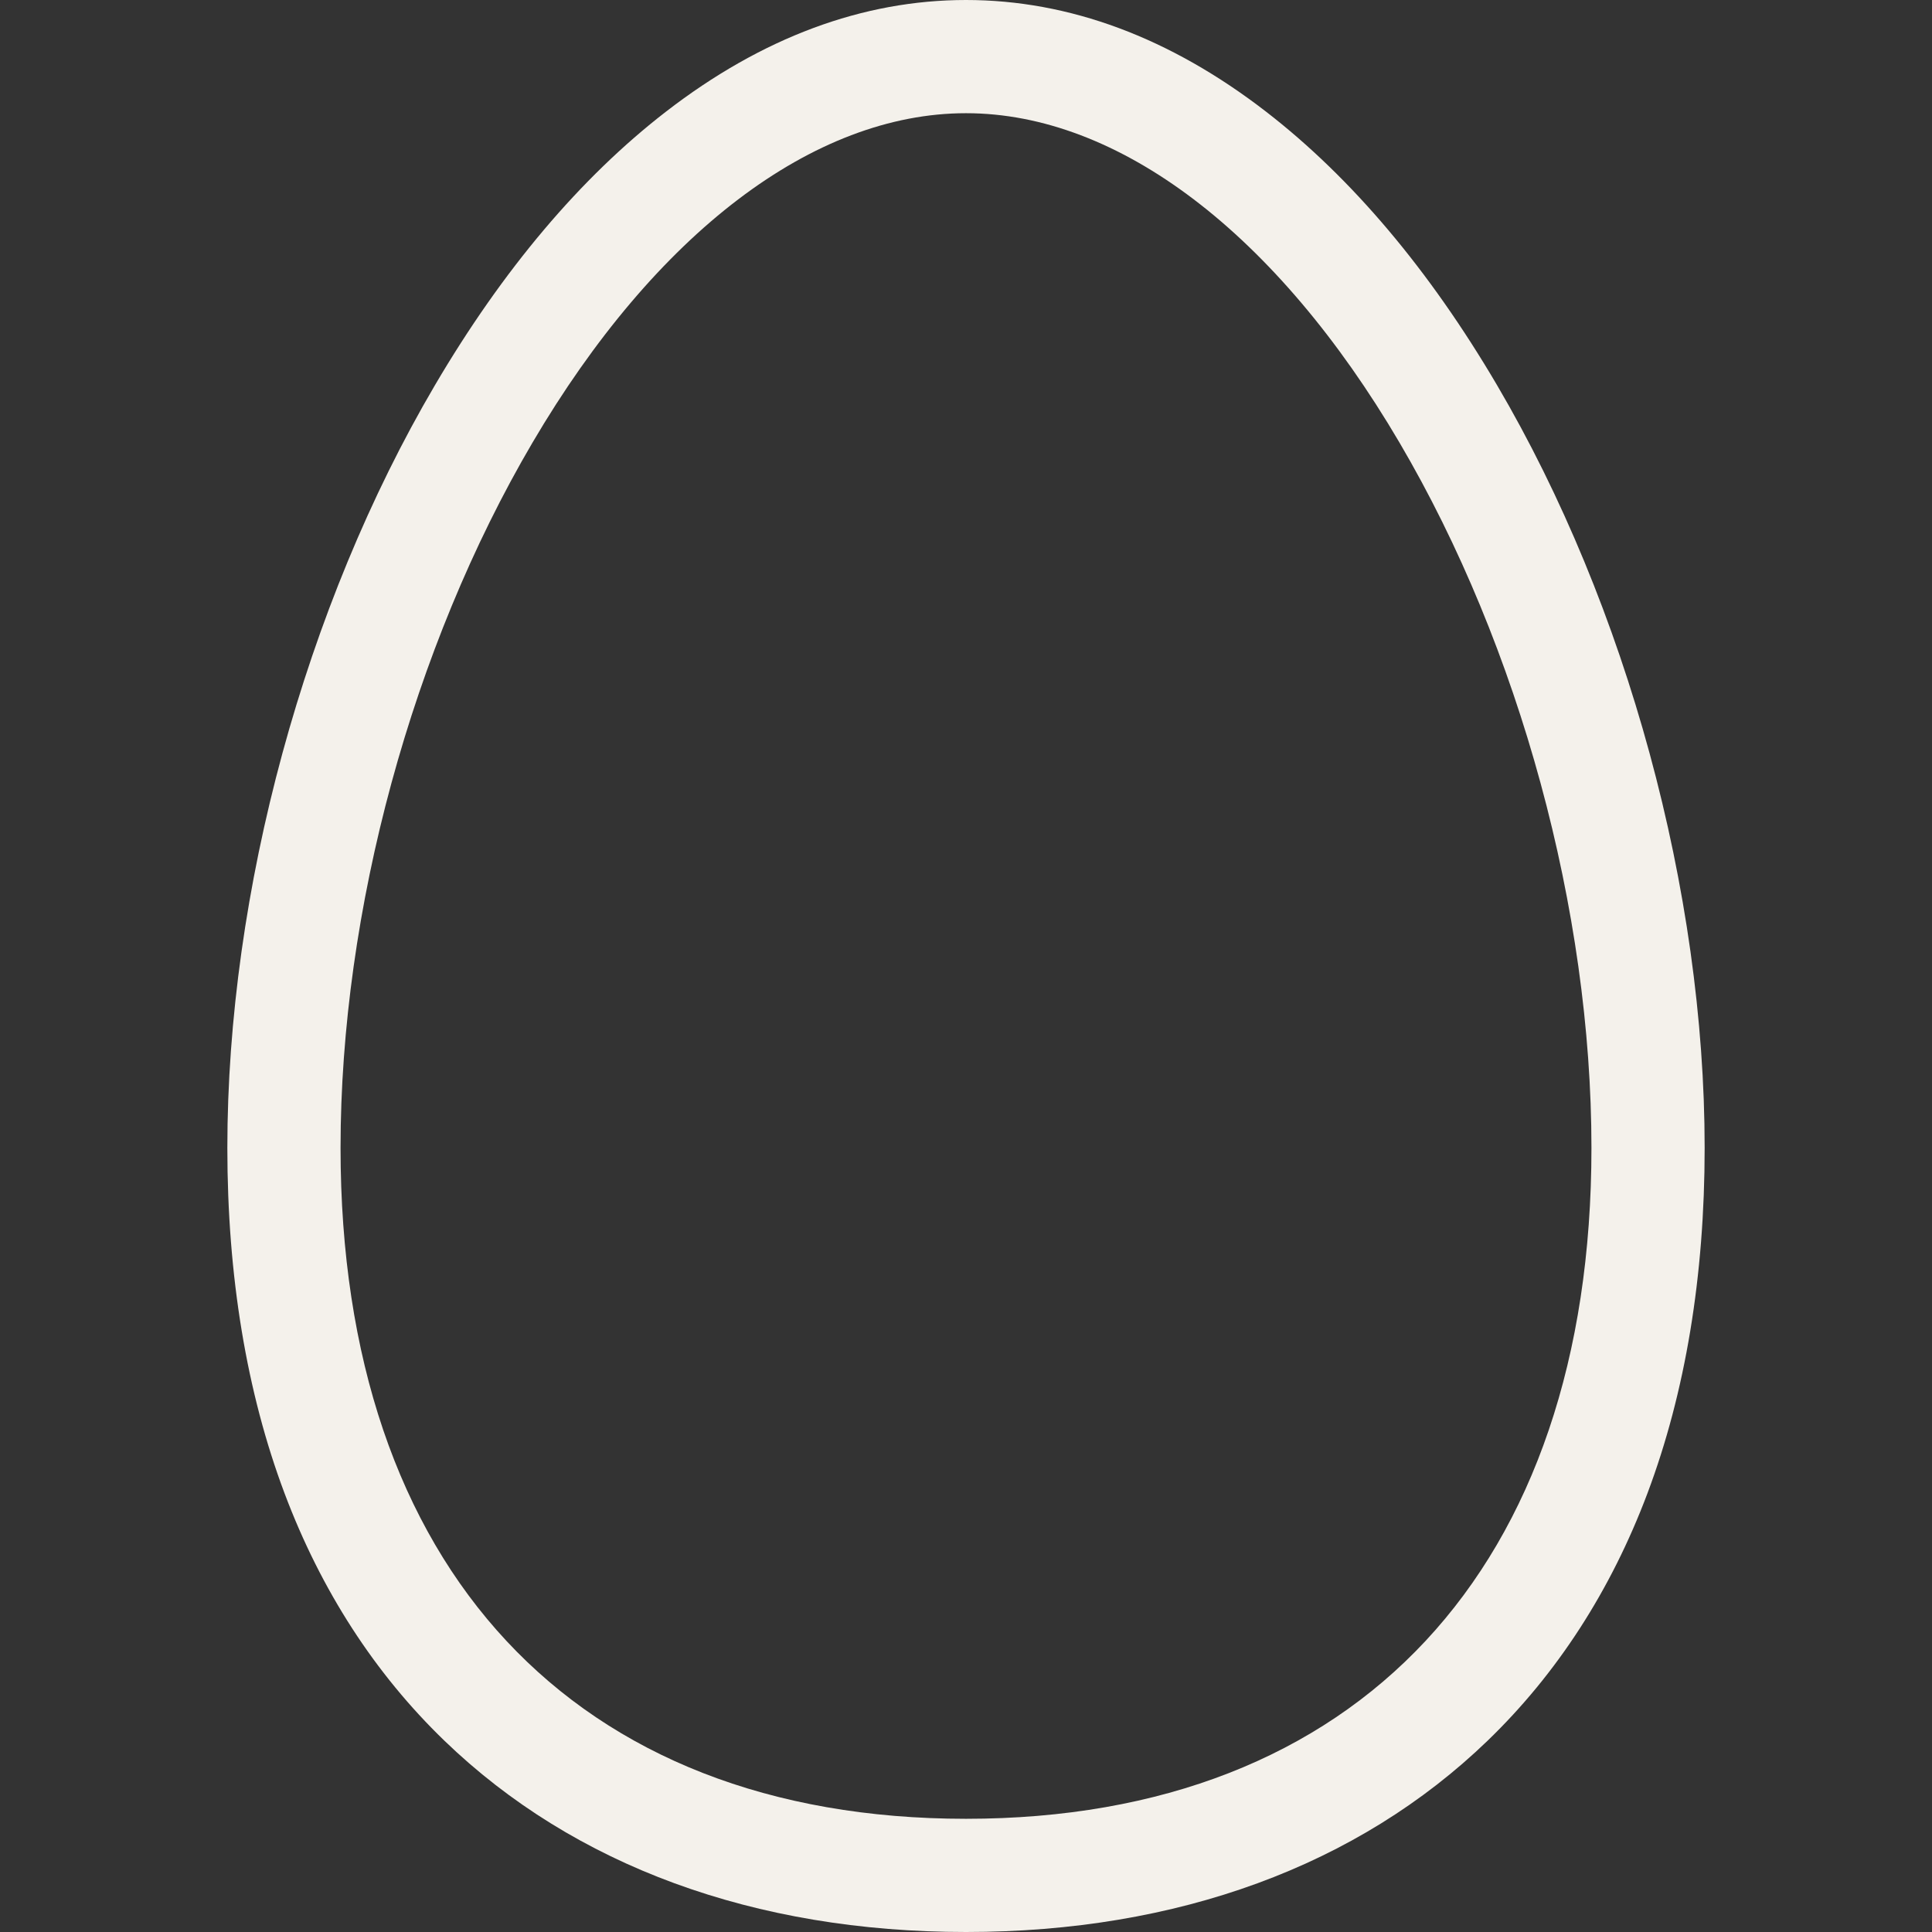
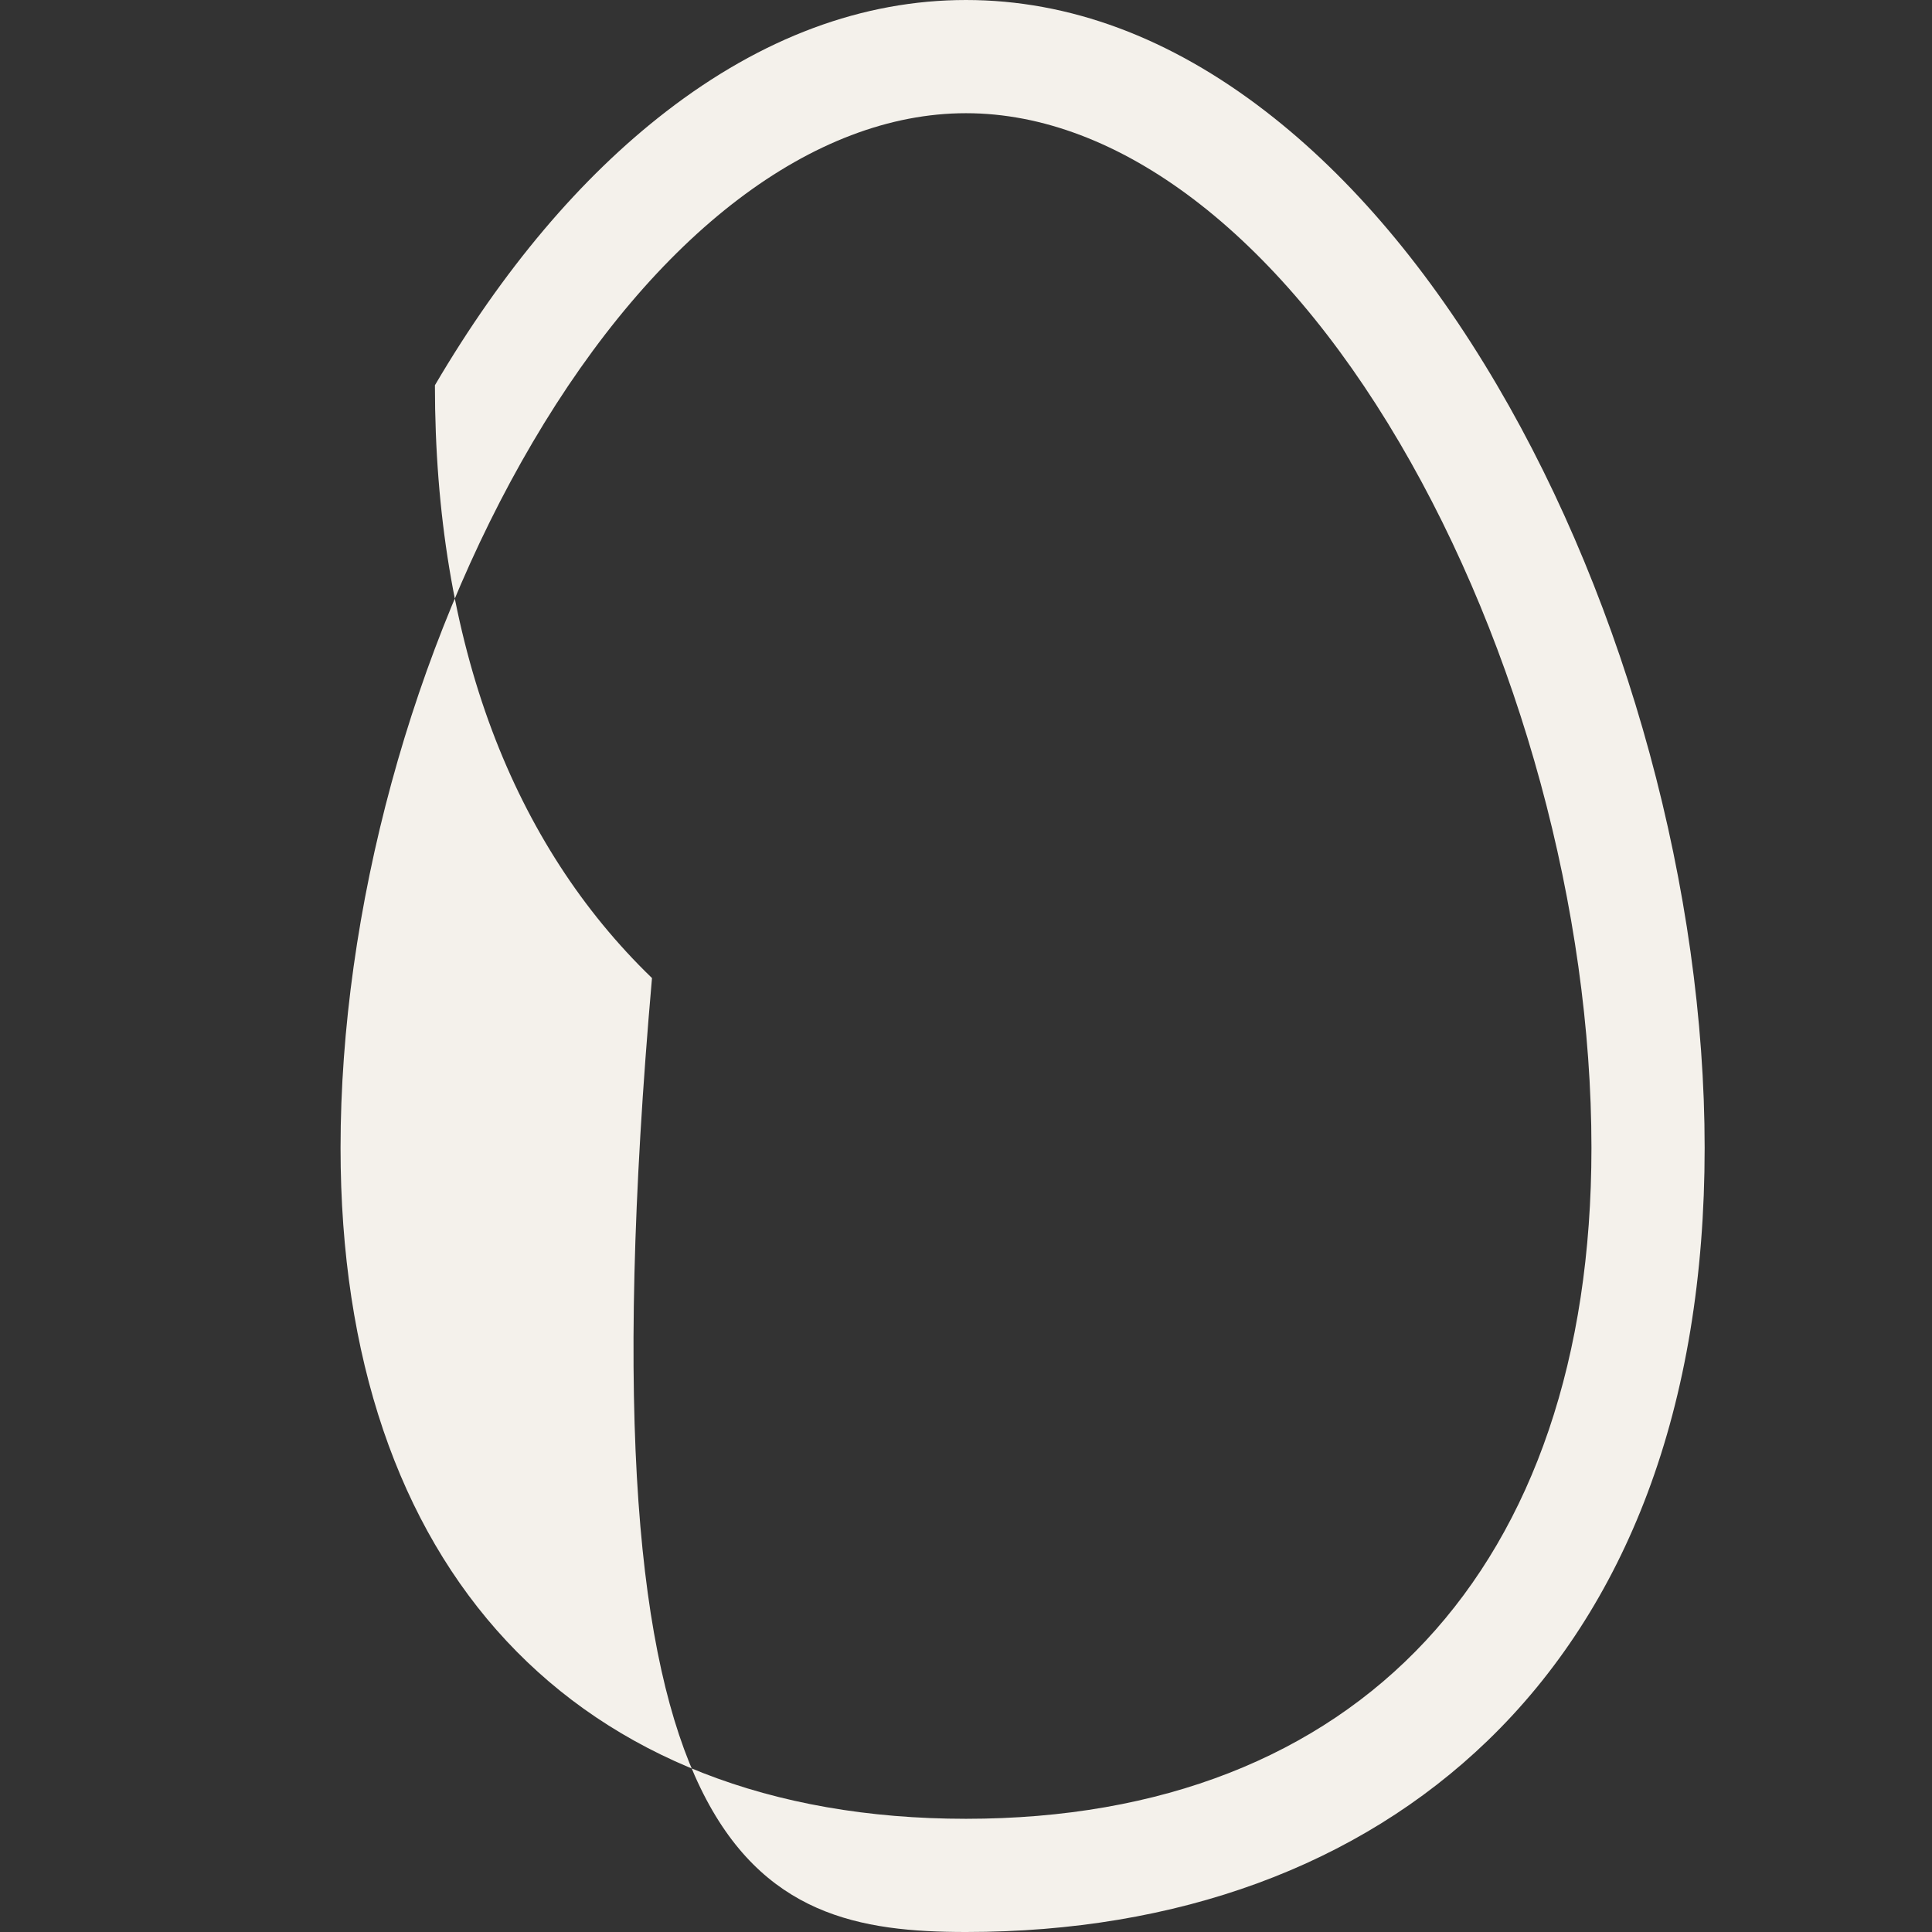
<svg xmlns="http://www.w3.org/2000/svg" version="1.1" width="512" height="512" x="0" y="0" viewBox="0 0 512 512" style="enable-background:new 0 0 512 512" xml:space="preserve" class="">
  <rect x="0" y="0" width="512" height="512" fill="#333333" stroke="none" />
  <g>
-     <path d="M396.742 102.088c-17.984-30.604-38.579-54.992-61.212-72.485C310.116 9.96 283.358 0 256 0c-27.358 0-54.116 9.96-79.529 29.603-22.633 17.493-43.229 41.881-61.212 72.485C80.814 160.703 60.25 236.259 60.25 304.2c0 34.004 5.102 64.808 15.165 91.558 9.668 25.701 23.92 47.755 42.36 65.549C152.144 494.471 199.941 512 256 512s103.856-17.529 138.225-50.693c18.439-17.794 32.691-39.848 42.36-65.549 10.063-26.75 15.165-57.554 15.165-91.558 0-67.941-20.564-143.497-55.008-202.112zM256 482c-103.788 0-165.75-66.467-165.75-177.8 0-62.83 19.018-132.705 50.873-186.913C173.72 61.814 215.591 30 256 30s82.28 31.814 114.877 87.287C402.732 171.495 421.75 241.37 421.75 304.2 421.75 415.533 359.788 482 256 482z" fill="#f4f1eb" opacity="1" data-original="#000000" />
+     <path d="M396.742 102.088c-17.984-30.604-38.579-54.992-61.212-72.485C310.116 9.96 283.358 0 256 0c-27.358 0-54.116 9.96-79.529 29.603-22.633 17.493-43.229 41.881-61.212 72.485c0 34.004 5.102 64.808 15.165 91.558 9.668 25.701 23.92 47.755 42.36 65.549C152.144 494.471 199.941 512 256 512s103.856-17.529 138.225-50.693c18.439-17.794 32.691-39.848 42.36-65.549 10.063-26.75 15.165-57.554 15.165-91.558 0-67.941-20.564-143.497-55.008-202.112zM256 482c-103.788 0-165.75-66.467-165.75-177.8 0-62.83 19.018-132.705 50.873-186.913C173.72 61.814 215.591 30 256 30s82.28 31.814 114.877 87.287C402.732 171.495 421.75 241.37 421.75 304.2 421.75 415.533 359.788 482 256 482z" fill="#f4f1eb" opacity="1" data-original="#000000" />
  </g>
</svg>